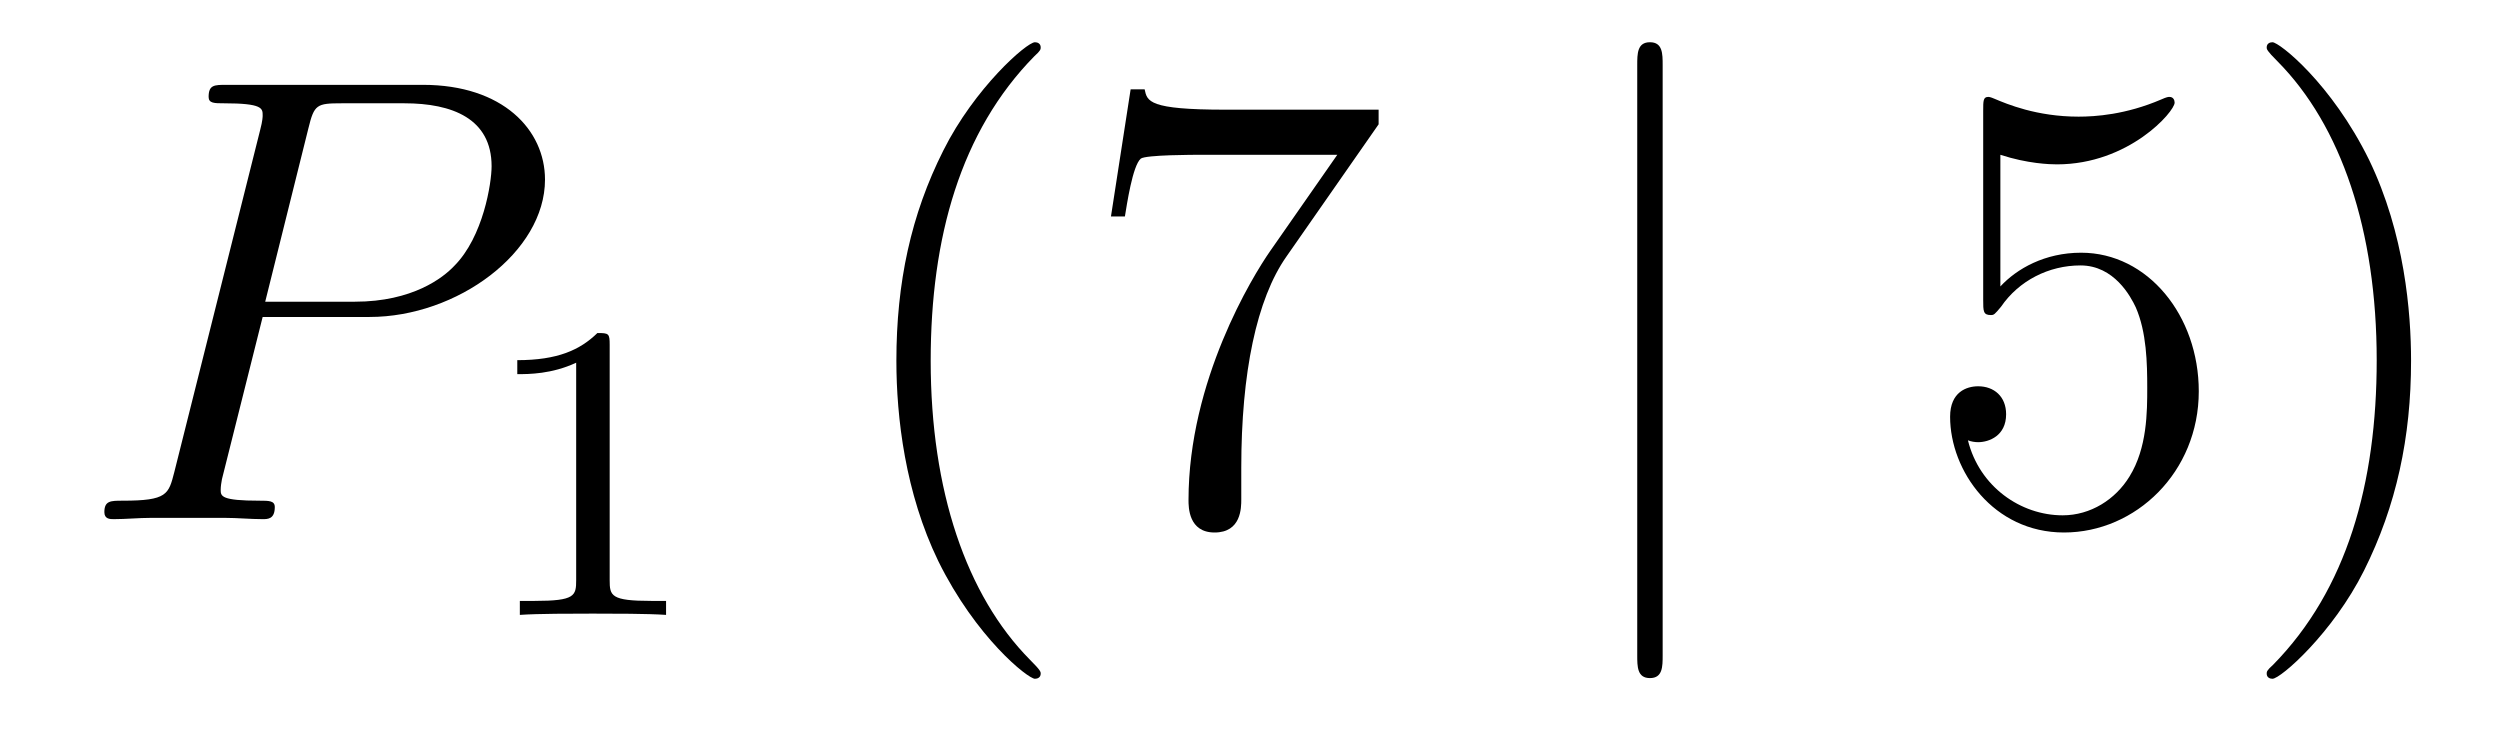
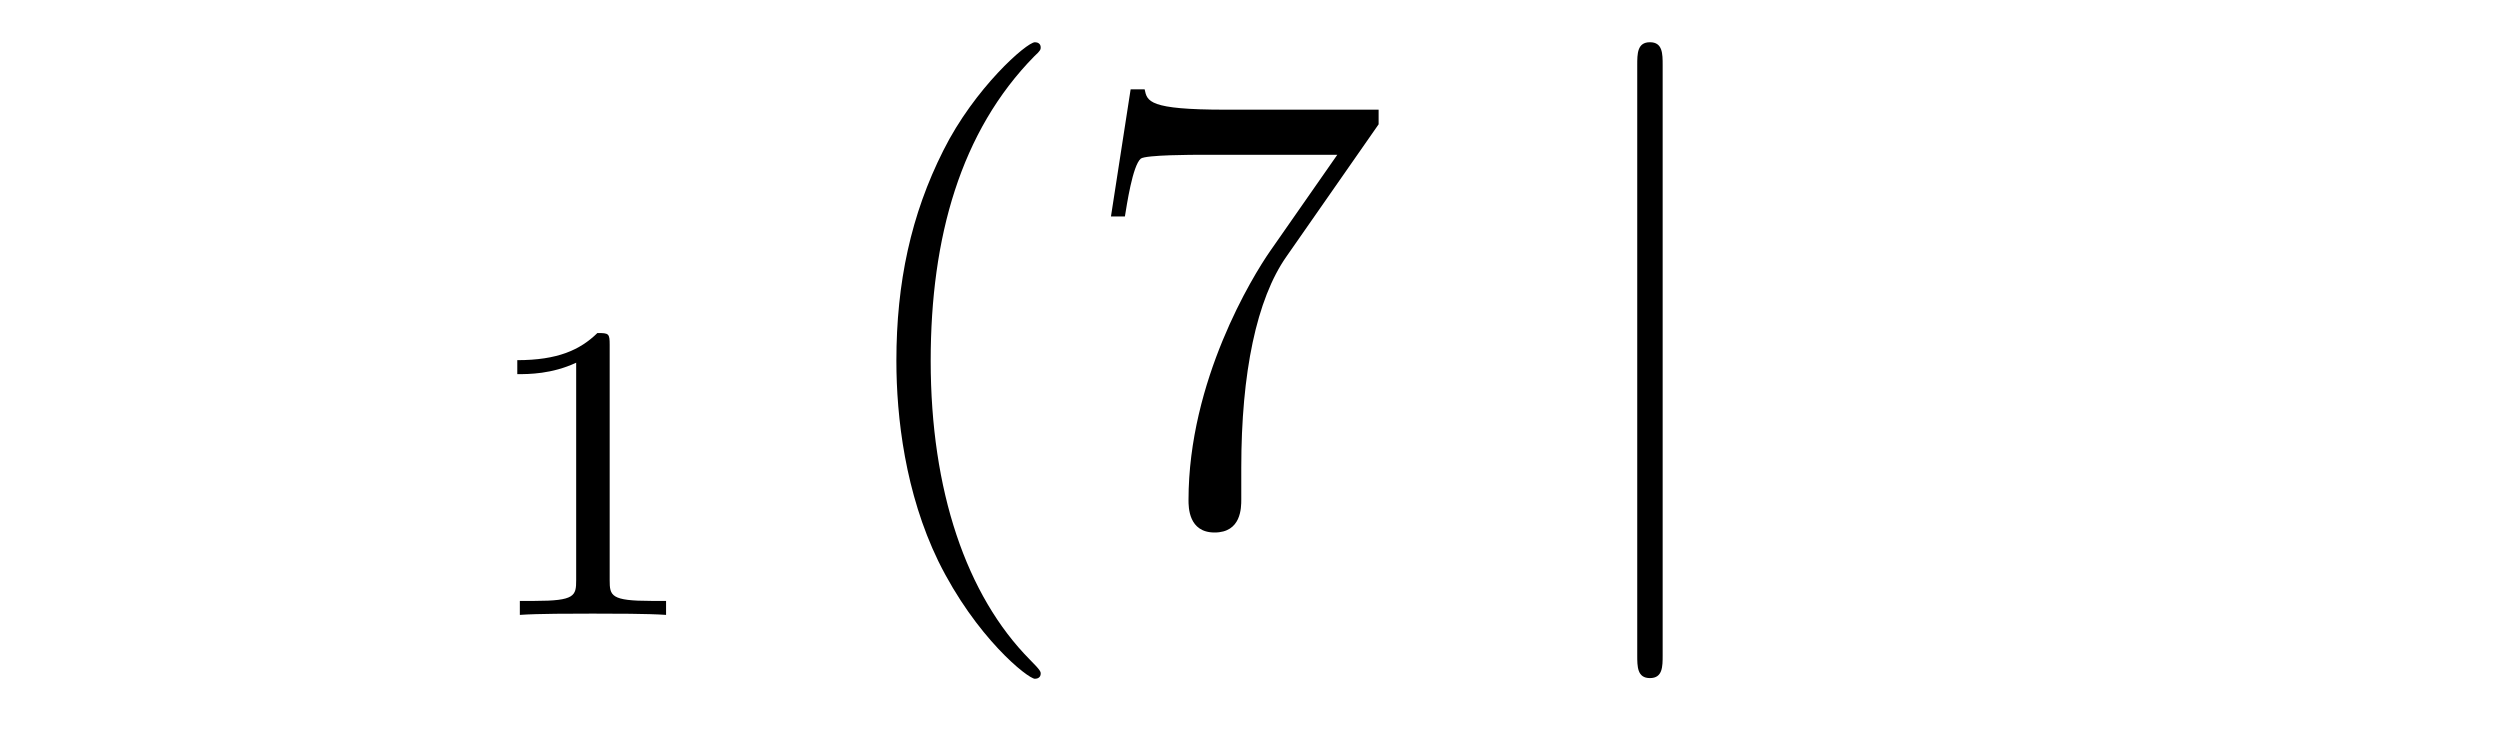
<svg xmlns="http://www.w3.org/2000/svg" height="14pt" version="1.1" viewBox="0 -14 47 14" width="47pt">
  <g id="page1">
    <g transform="matrix(1 0 0 1 -127 650)">
-       <path d="M131.938 -658.041H133.947C135.596 -658.041 137.246 -659.261 137.246 -660.623C137.246 -661.556 136.457 -662.405 134.951 -662.405H131.257C131.03 -662.405 130.922 -662.405 130.922 -662.178C130.922 -662.058 131.03 -662.058 131.209 -662.058C131.938 -662.058 131.938 -661.962 131.938 -661.831C131.938 -661.807 131.938 -661.735 131.891 -661.556L130.277 -655.125C130.169 -654.706 130.145 -654.587 129.308 -654.587C129.081 -654.587 128.962 -654.587 128.962 -654.372C128.962 -654.24 129.069 -654.24 129.141 -654.24C129.368 -654.24 129.608 -654.264 129.834 -654.264H131.233C131.46 -654.264 131.711 -654.24 131.938 -654.24C132.034 -654.24 132.166 -654.24 132.166 -654.467C132.166 -654.587 132.058 -654.587 131.879 -654.587C131.161 -654.587 131.149 -654.67 131.149 -654.79C131.149 -654.85 131.161 -654.933 131.173 -654.993L131.938 -658.041ZM132.799 -661.592C132.907 -662.034 132.954 -662.058 133.421 -662.058H134.604C135.501 -662.058 136.242 -661.771 136.242 -660.874C136.242 -660.564 136.087 -659.547 135.537 -658.998C135.333 -658.782 134.76 -658.328 133.672 -658.328H131.986L132.799 -661.592Z" fill-rule="evenodd" />
      <path d="M138.462 -657.516C138.462 -657.731 138.446 -657.739 138.231 -657.739C137.904 -657.42 137.482 -657.229 136.725 -657.229V-656.966C136.94 -656.966 137.37 -656.966 137.832 -657.181V-653.093C137.832 -652.798 137.809 -652.703 137.052 -652.703H136.773V-652.44C137.099 -652.464 137.785 -652.464 138.143 -652.464C138.502 -652.464 139.195 -652.464 139.522 -652.44V-652.703H139.243C138.486 -652.703 138.462 -652.798 138.462 -653.093V-657.516Z" fill-rule="evenodd" />
      <path d="M146.565 -651.335C146.565 -651.371 146.565 -651.395 146.362 -651.598C145.167 -652.806 144.497 -654.778 144.497 -657.217C144.497 -659.536 145.059 -661.532 146.446 -662.943C146.565 -663.05 146.565 -663.074 146.565 -663.11C146.565 -663.182 146.505 -663.206 146.457 -663.206C146.302 -663.206 145.322 -662.345 144.736 -661.173C144.127 -659.966 143.852 -658.687 143.852 -657.217C143.852 -656.152 144.019 -654.73 144.64 -653.451C145.346 -652.017 146.326 -651.239 146.457 -651.239C146.505 -651.239 146.565 -651.263 146.565 -651.335ZM152.918 -661.663V-661.938H150.037C148.591 -661.938 148.567 -662.094 148.519 -662.321H148.256L147.886 -659.93H148.148C148.184 -660.145 148.292 -660.887 148.447 -661.018C148.543 -661.09 149.44 -661.09 149.607 -661.09H152.141L150.874 -659.273C150.551 -658.807 149.344 -656.846 149.344 -654.599C149.344 -654.467 149.344 -653.989 149.834 -653.989C150.336 -653.989 150.336 -654.455 150.336 -654.611V-655.208C150.336 -656.989 150.623 -658.376 151.185 -659.177L152.918 -661.663Z" fill-rule="evenodd" />
      <path d="M158.258 -662.775C158.258 -662.99 158.258 -663.206 158.019 -663.206C157.78 -663.206 157.78 -662.99 157.78 -662.775V-651.682C157.78 -651.467 157.78 -651.252 158.019 -651.252C158.258 -651.252 158.258 -651.467 158.258 -651.682V-662.775Z" fill-rule="evenodd" />
-       <path d="M164.607 -661.09C165.121 -660.922 165.539 -660.91 165.671 -660.91C167.022 -660.91 167.883 -661.902 167.883 -662.07C167.883 -662.118 167.858 -662.178 167.787 -662.178C167.763 -662.178 167.739 -662.178 167.631 -662.13C166.962 -661.843 166.388 -661.807 166.077 -661.807C165.288 -661.807 164.727 -662.046 164.499 -662.142C164.416 -662.178 164.392 -662.178 164.38 -662.178C164.284 -662.178 164.284 -662.106 164.284 -661.914V-658.364C164.284 -658.149 164.284 -658.077 164.428 -658.077C164.487 -658.077 164.499 -658.089 164.619 -658.233C164.954 -658.723 165.516 -659.01 166.113 -659.01C166.747 -659.01 167.058 -658.424 167.153 -658.221C167.357 -657.754 167.368 -657.169 167.368 -656.714C167.368 -656.26 167.368 -655.579 167.034 -655.041C166.771 -654.611 166.304 -654.312 165.778 -654.312C164.989 -654.312 164.213 -654.85 163.997 -655.722C164.057 -655.698 164.129 -655.687 164.189 -655.687C164.392 -655.687 164.715 -655.806 164.715 -656.212C164.715 -656.547 164.487 -656.738 164.189 -656.738C163.973 -656.738 163.662 -656.631 163.662 -656.165C163.662 -655.148 164.476 -653.989 165.803 -653.989C167.153 -653.989 168.337 -655.125 168.337 -656.643C168.337 -658.065 167.38 -659.249 166.125 -659.249C165.444 -659.249 164.918 -658.95 164.607 -658.615V-661.09ZM172.328 -657.217C172.328 -658.125 172.208 -659.607 171.539 -660.994C170.834 -662.428 169.853 -663.206 169.722 -663.206C169.674 -663.206 169.614 -663.182 169.614 -663.11C169.614 -663.074 169.614 -663.05 169.817 -662.847C171.013 -661.64 171.682 -659.667 171.682 -657.228C171.682 -654.909 171.121 -652.913 169.734 -651.502C169.614 -651.395 169.614 -651.371 169.614 -651.335C169.614 -651.263 169.674 -651.239 169.722 -651.239C169.877 -651.239 170.857 -652.1 171.443 -653.272C172.053 -654.491 172.328 -655.782 172.328 -657.217Z" fill-rule="evenodd" />
    </g>
  </g>
</svg>